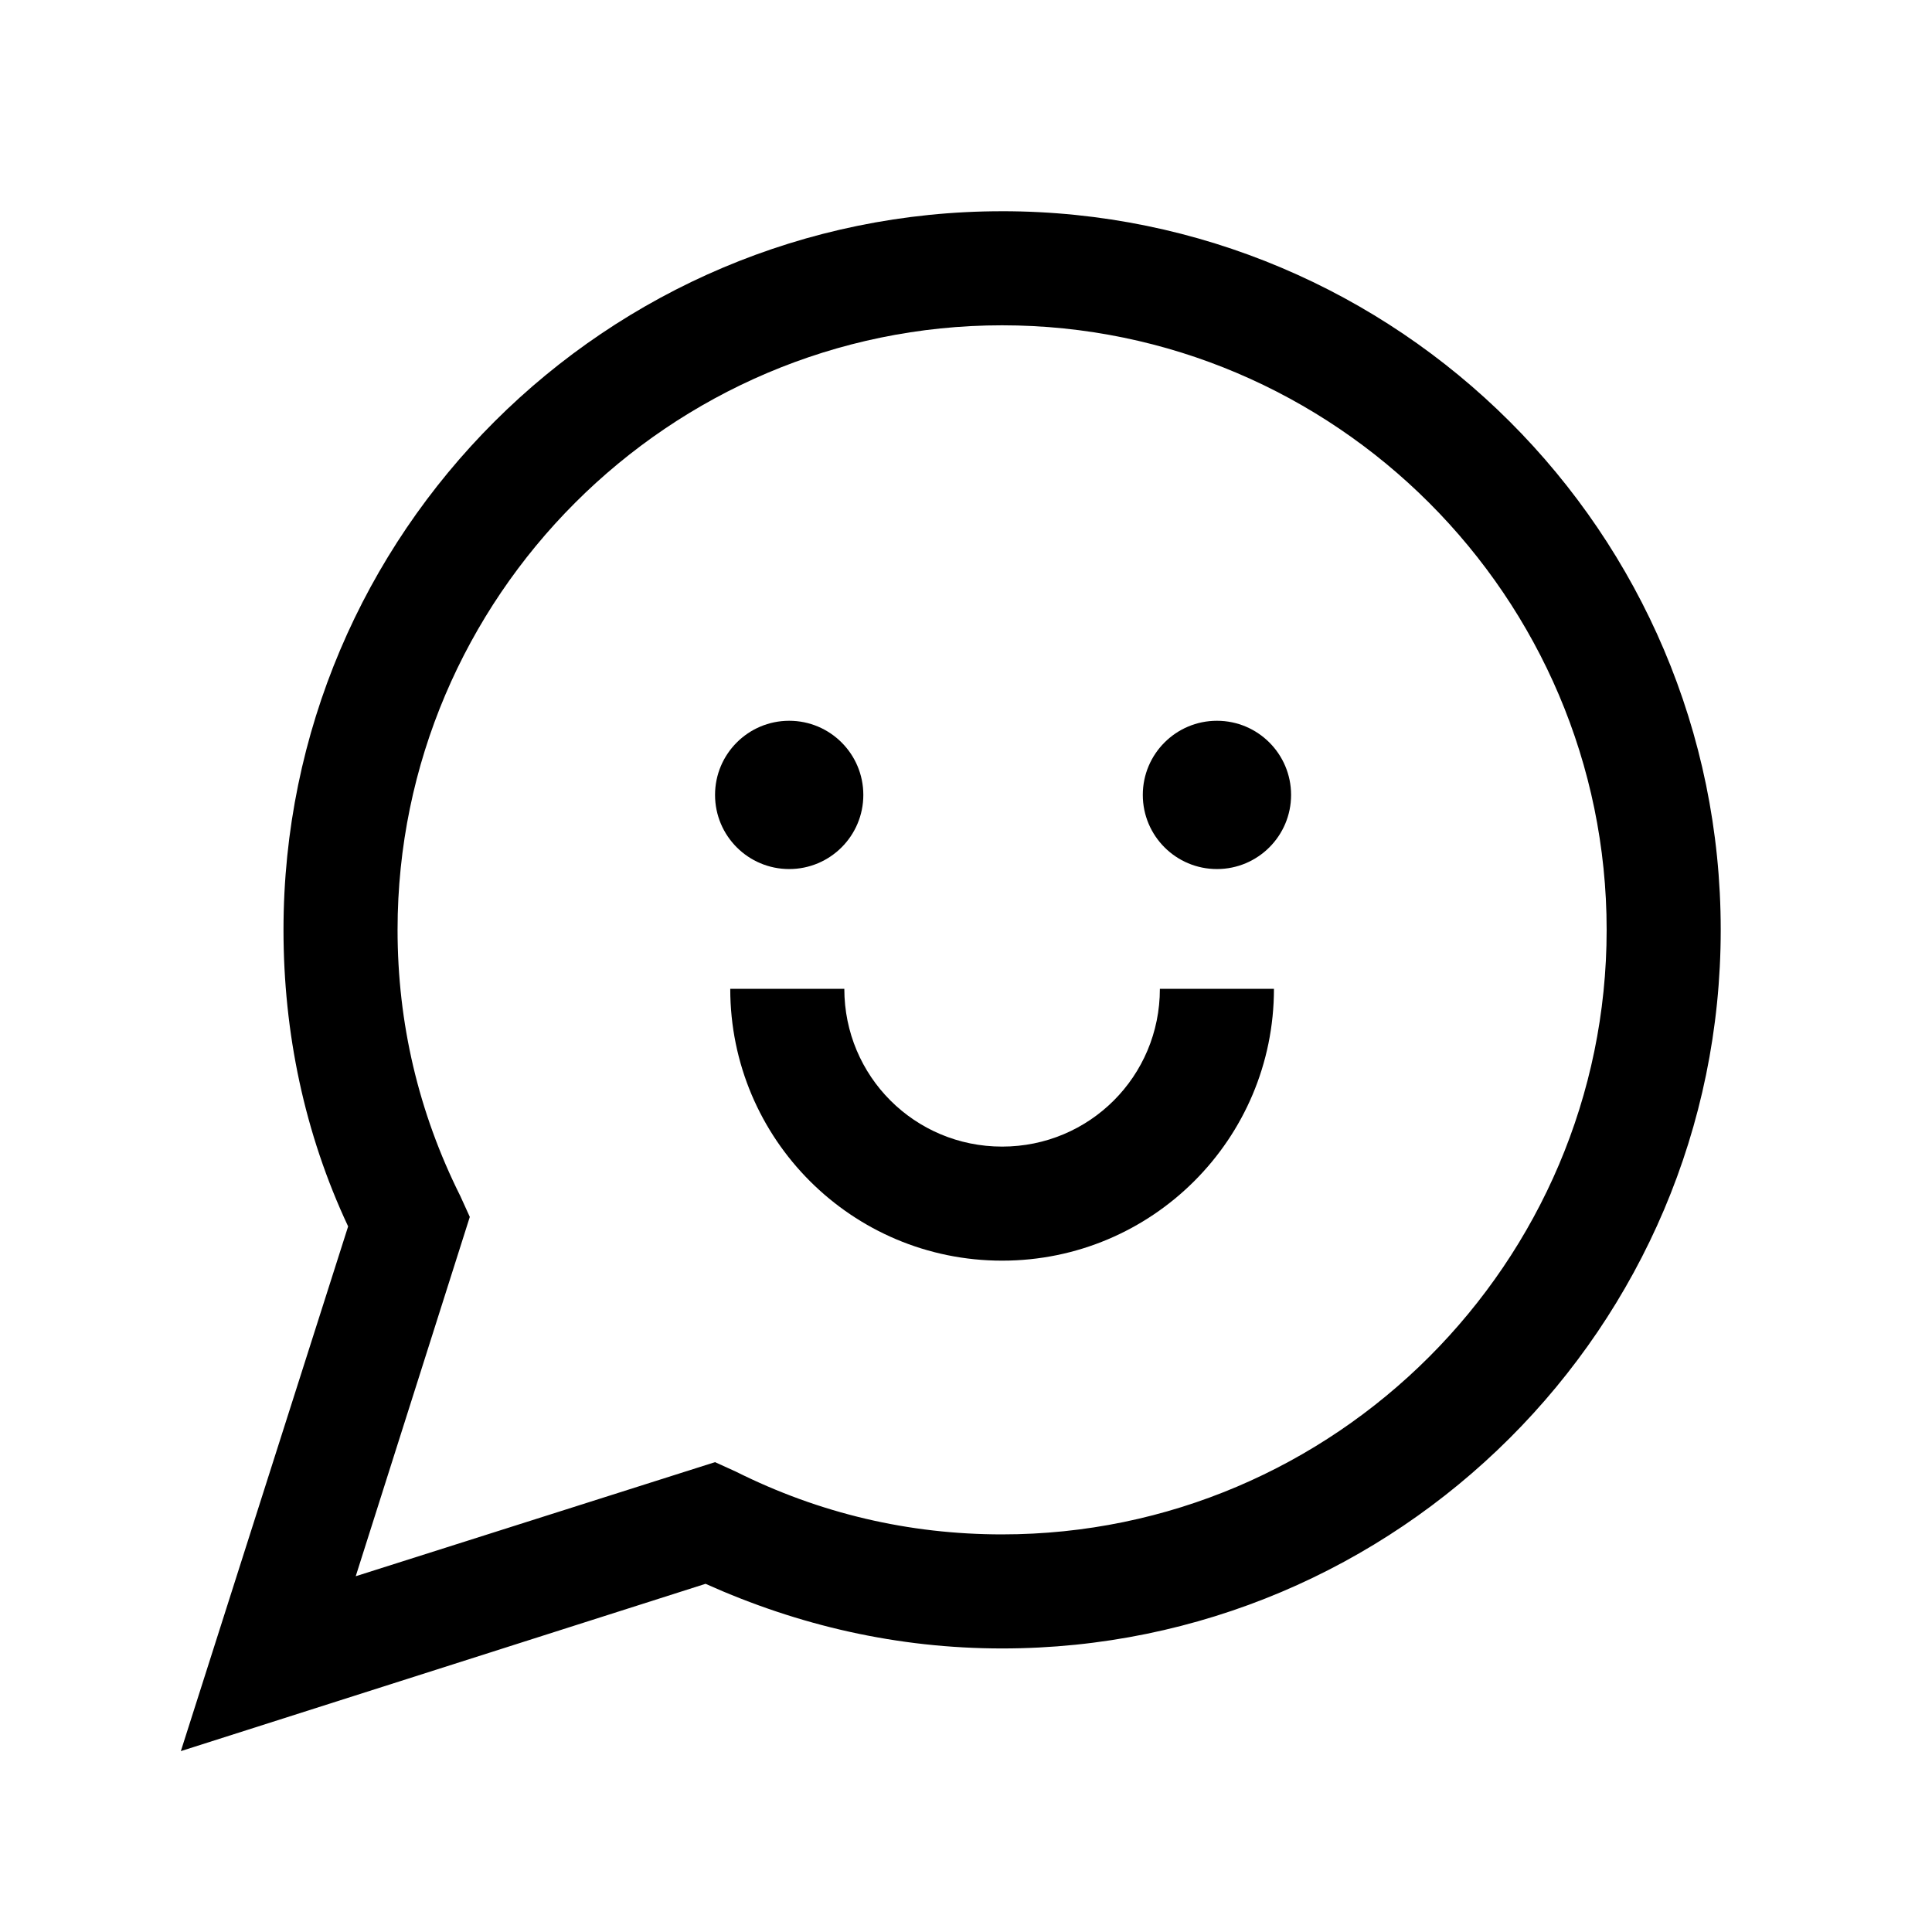
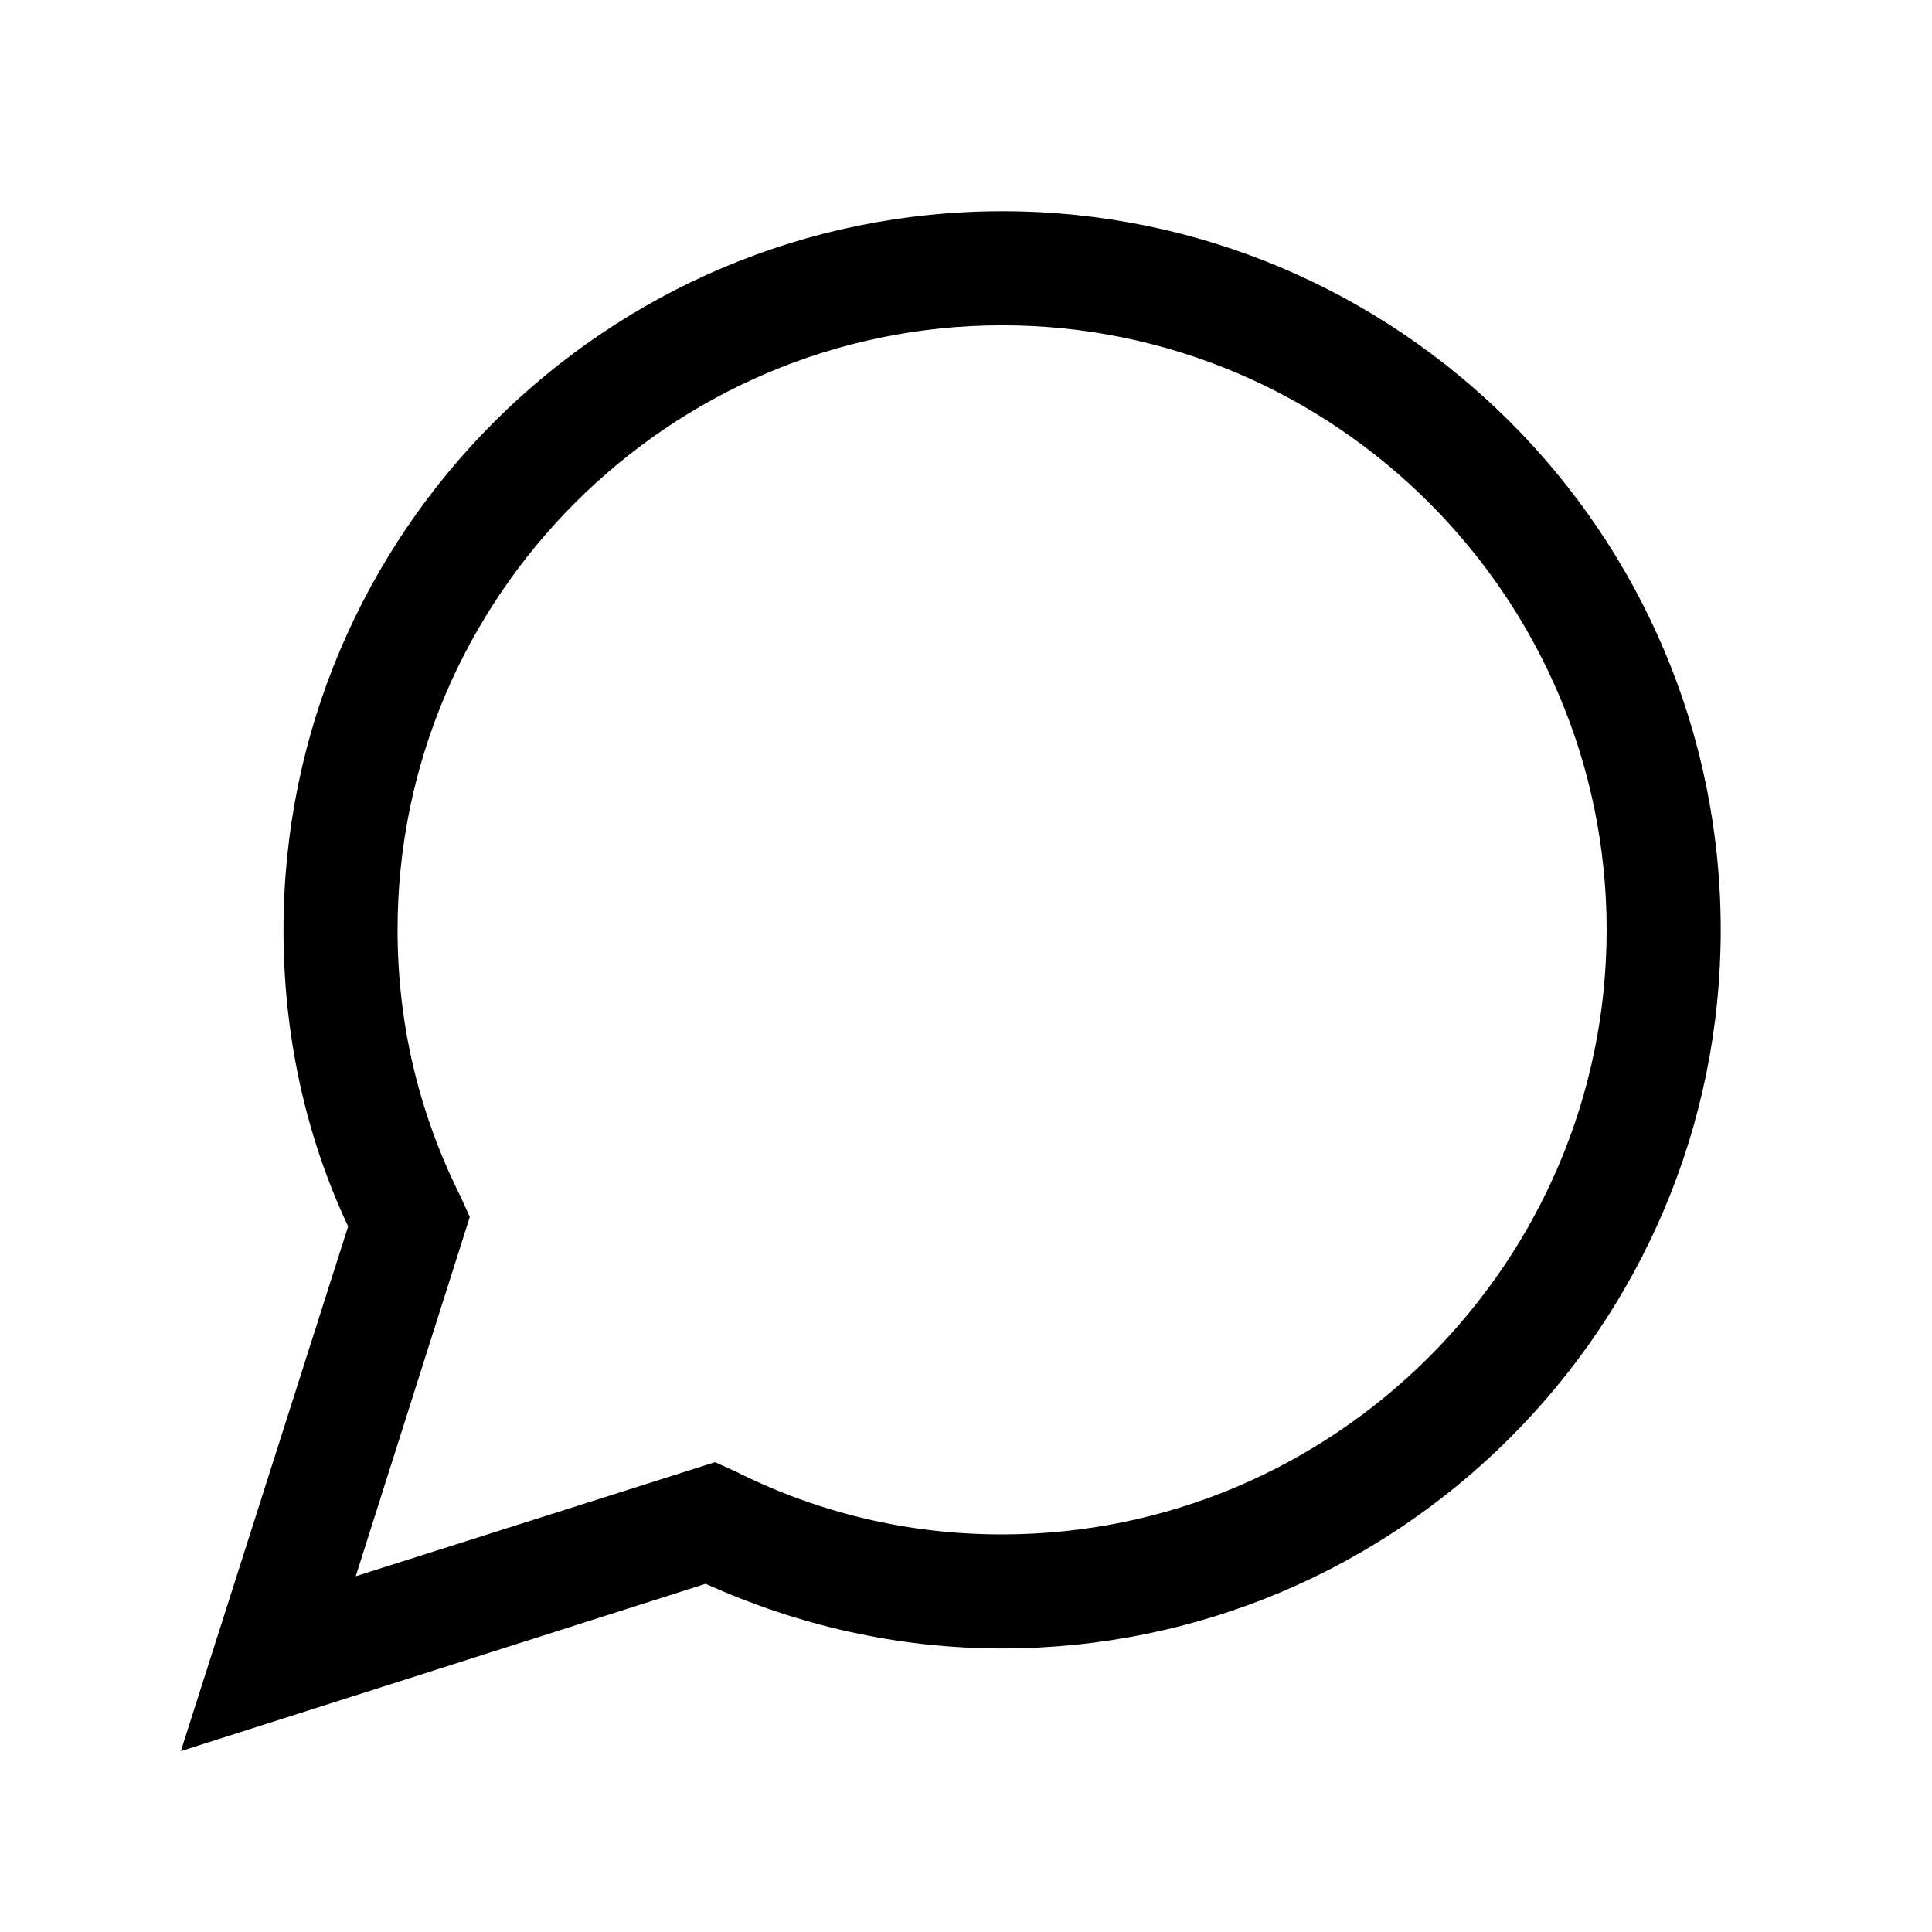
<svg xmlns="http://www.w3.org/2000/svg" fill="#000000" width="800px" height="800px" version="1.1" viewBox="144 144 512 512">
  <g>
    <path d="m409.57 199.98c-104.79 0-190.44 85.145-190.44 190.44 0 27.207 5.543 53.906 17.129 78.594l-44.332 139.05 139.05-44.336c24.688 11.082 50.883 17.129 78.594 17.129 104.79 0 190.44-85.145 190.44-190.44 0-105.29-85.648-190.44-190.44-190.44zm0 350.65c-24.688 0-48.367-5.543-70.535-16.625l-5.543-2.519-95.219 30.23 30.23-95.219-2.519-5.543c-11.082-22.168-16.625-45.848-16.625-70.535 0-88.168 72.043-160.21 160.21-160.21 88.168 0 160.21 72.043 160.21 160.21s-72.043 160.21-160.21 160.21z" />
-     <path d="m372.79 354.66c0 10.852-8.797 19.648-19.648 19.648-10.852 0-19.648-8.797-19.648-19.648s8.797-19.648 19.648-19.648c10.852 0 19.648 8.797 19.648 19.648" />
-     <path d="m486.15 354.66c0 10.852-8.797 19.648-19.648 19.648s-19.648-8.797-19.648-19.648 8.797-19.648 19.648-19.648 19.648 8.797 19.648 19.648" />
-     <path d="m409.57 447.86c-23.176 0-41.816-18.641-41.816-41.816h-30.23c0 39.801 32.242 72.043 72.043 72.043 39.801 0 72.043-32.242 72.043-72.043h-30.23c0.008 23.176-18.633 41.816-41.809 41.816z" />
  </g>
</svg>